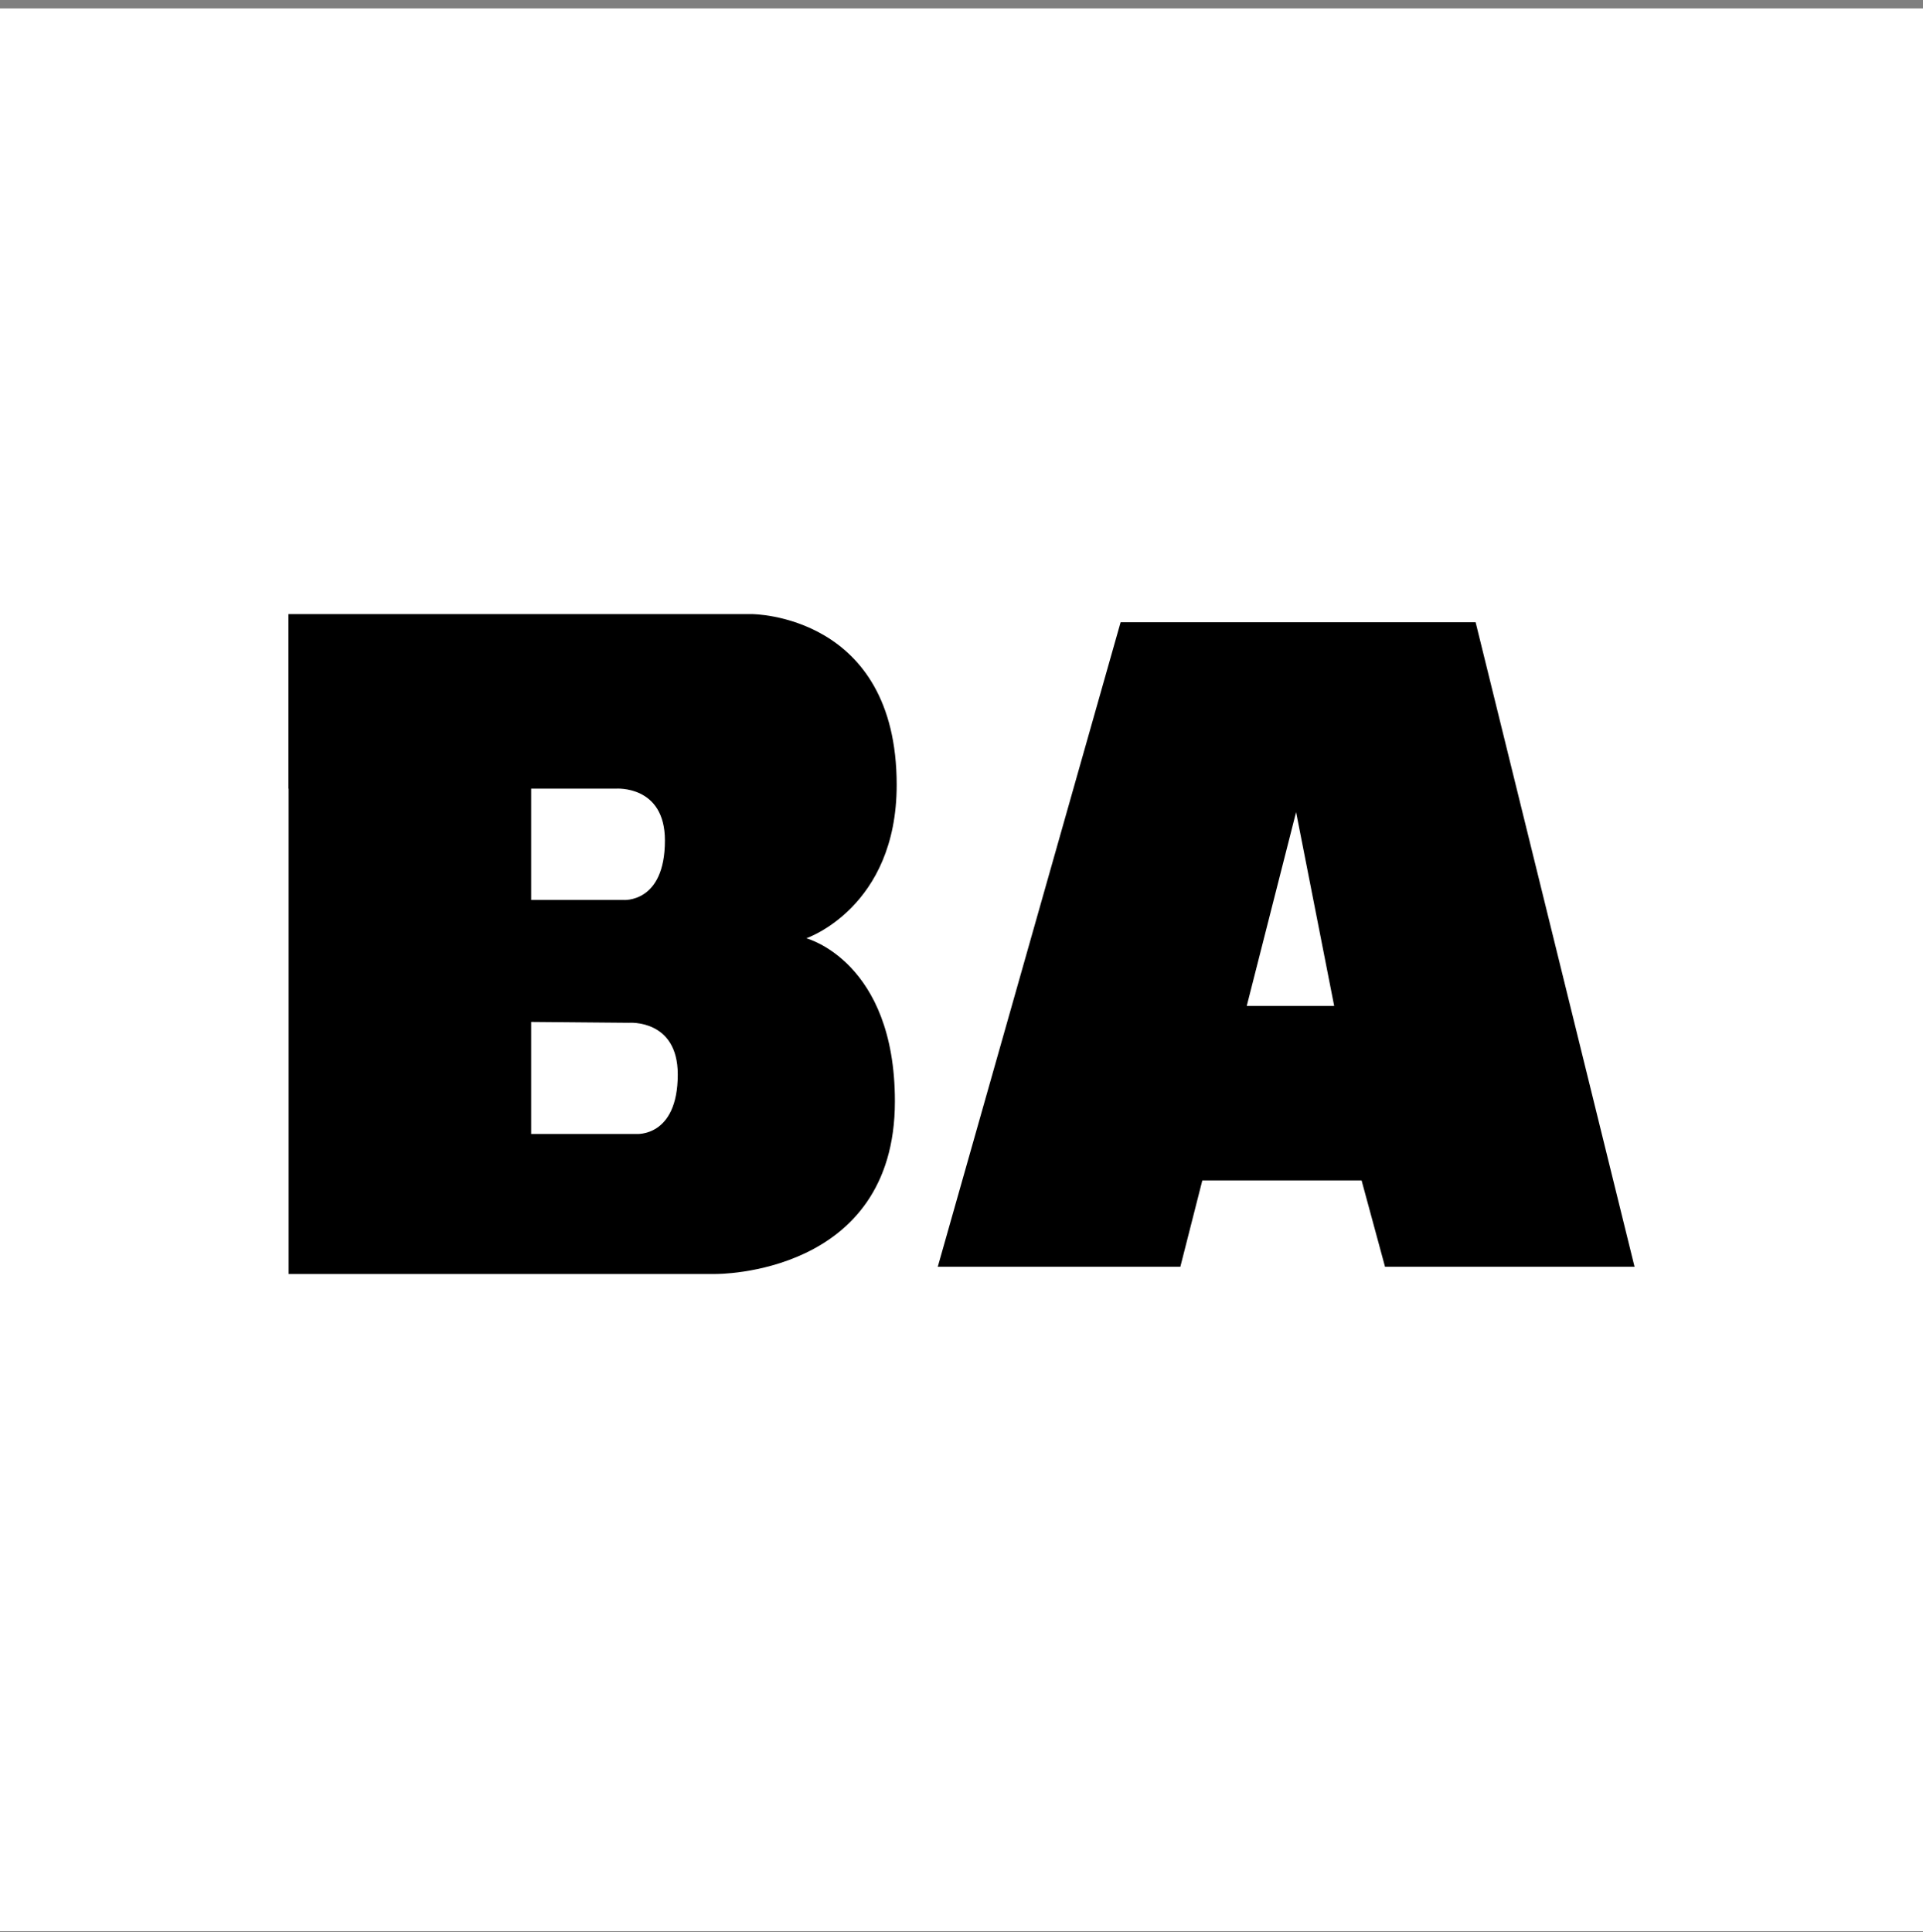
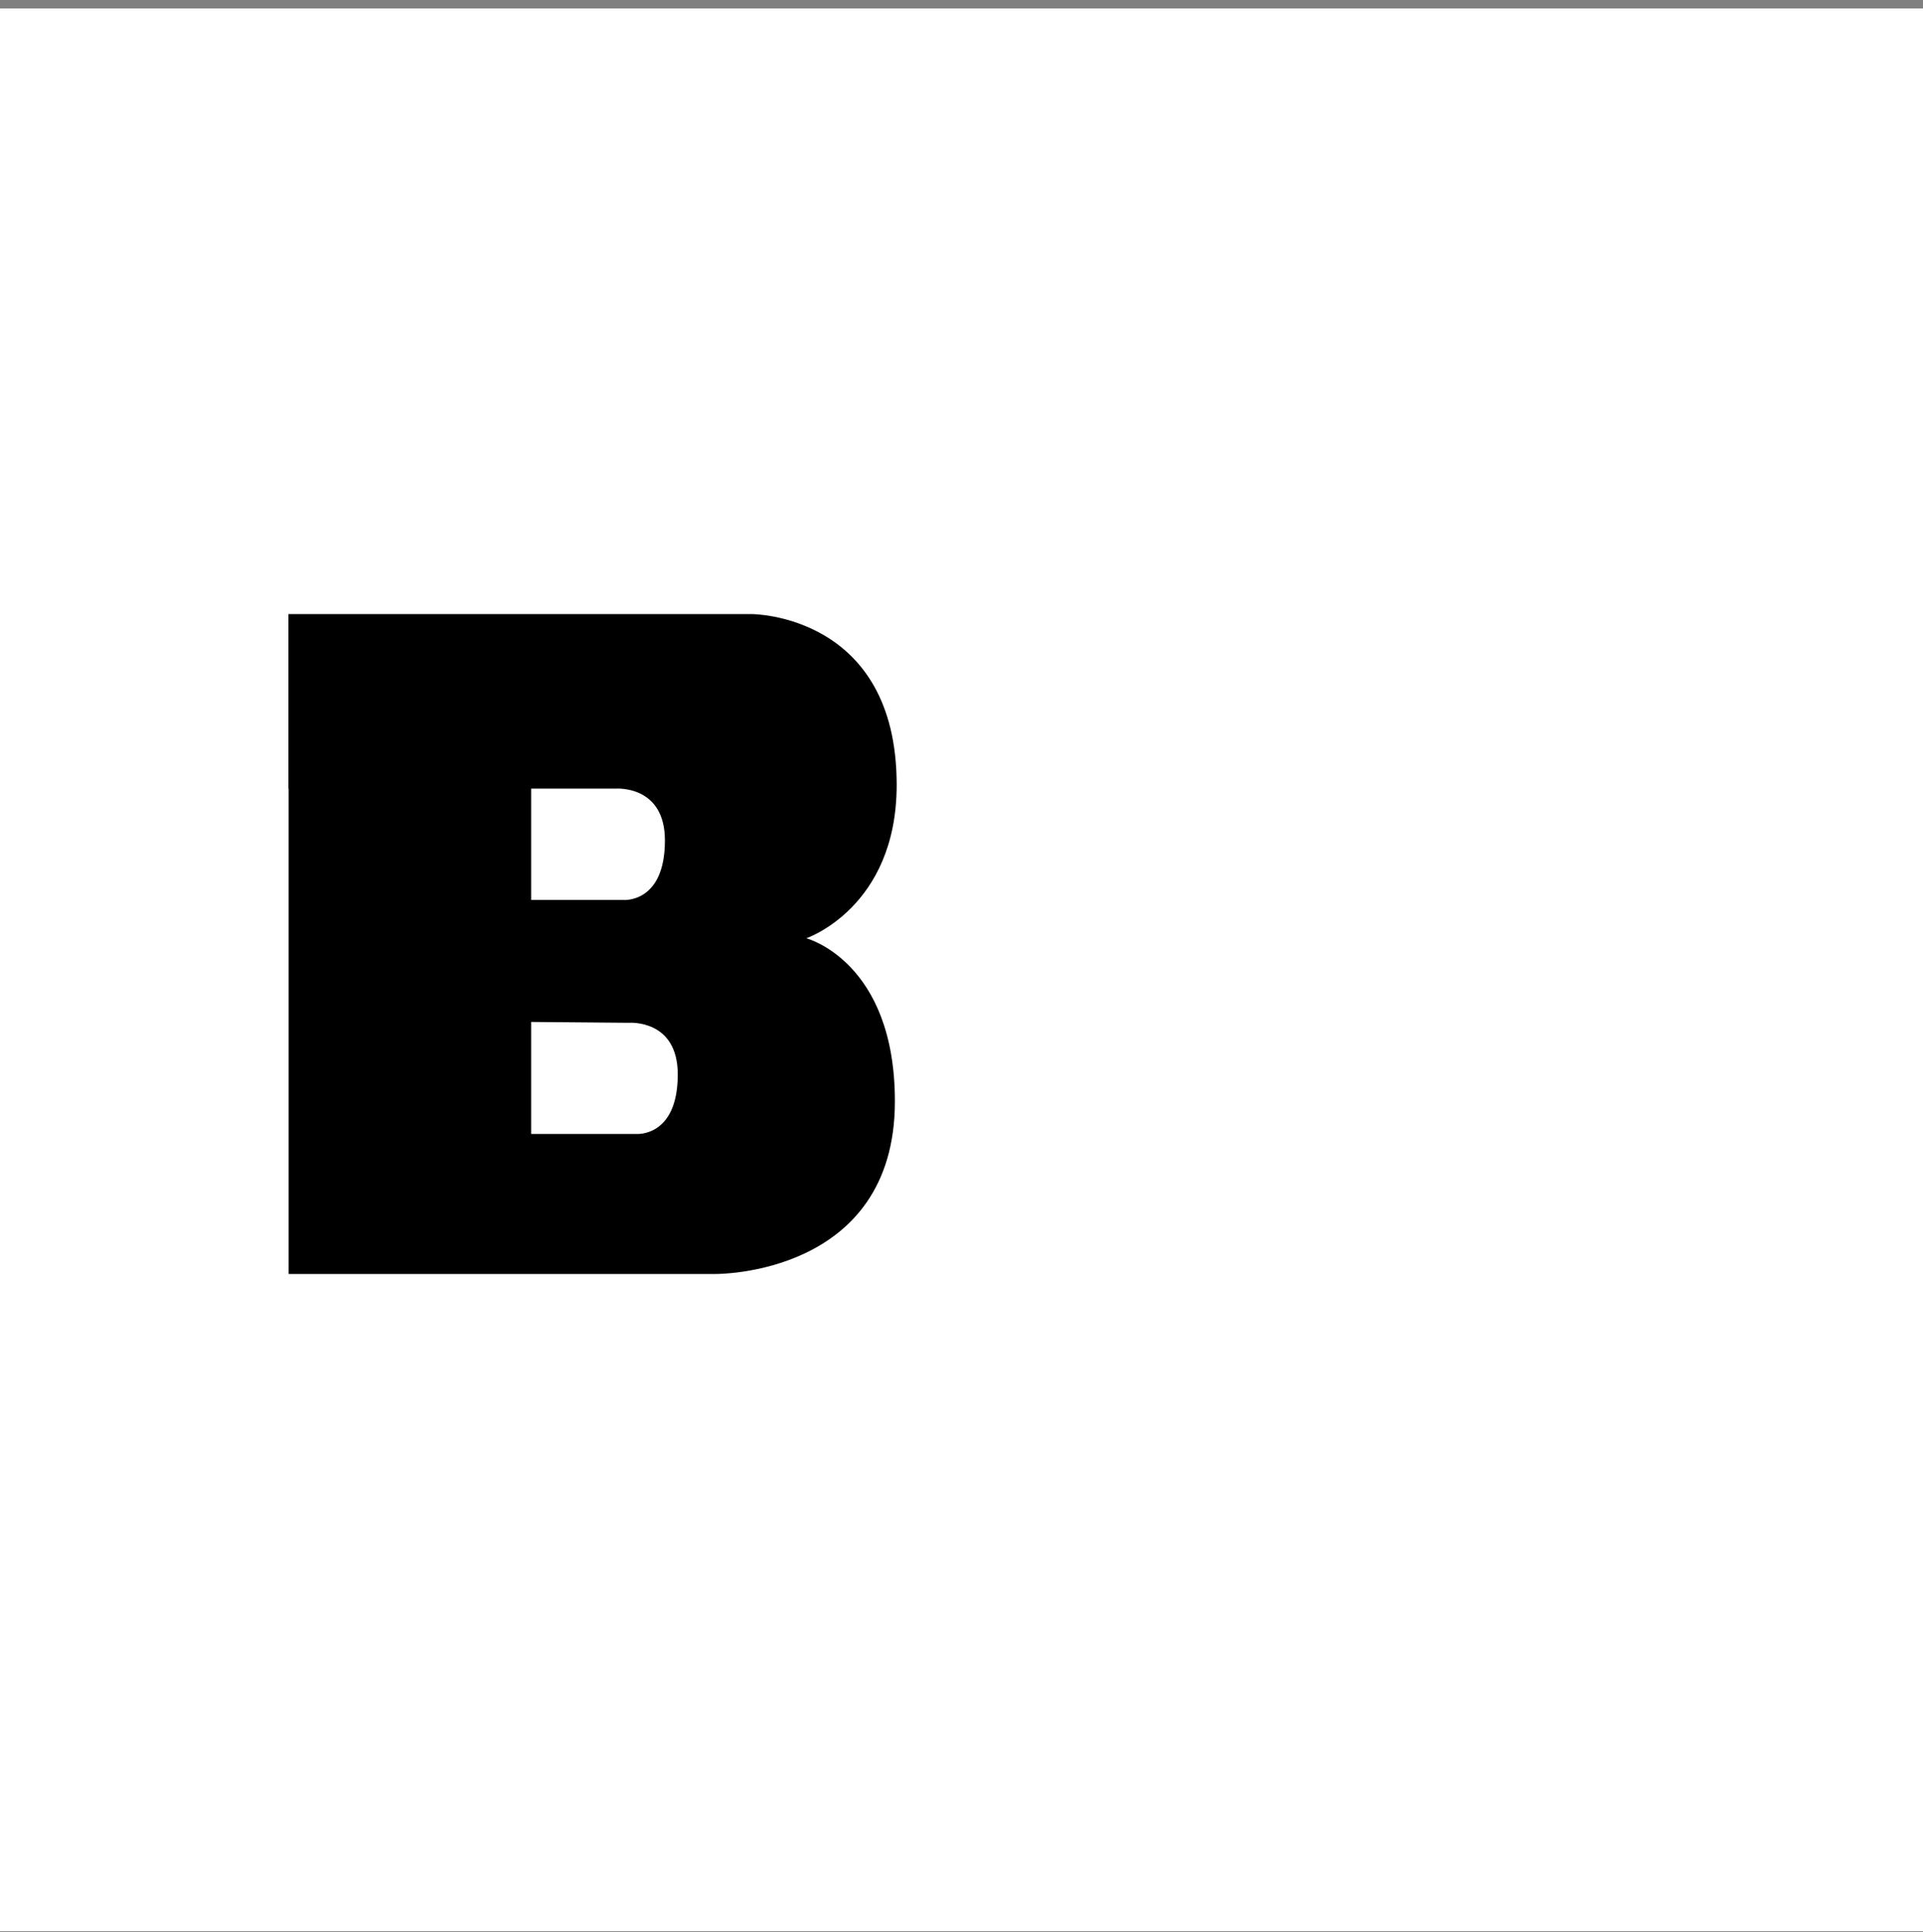
<svg xmlns="http://www.w3.org/2000/svg" width="200" height="201" viewBox="0 0 200 201" fill="none">
  <rect x="0" y="0" width="200" height="201" fill="#808080" stroke="none" />
  <rect width="200" height="200" transform="translate(0 0.877)" fill="white" />
-   <path d="M30.021 132.515H74.437C74.437 132.515 93.073 132.719 93.073 114.556C93.073 99.992 83.858 97.597 83.858 97.597C83.858 97.597 93.259 94.407 93.259 81.639C93.259 63.877 78.211 63.877 78.211 63.877H30V82.033H64.064C64.064 82.033 69.154 81.639 69.154 87.421C69.154 93.991 64.822 93.611 64.822 93.611H53.637V106.285L65.4 106.387C65.4 106.387 70.49 105.978 70.49 111.76C70.49 118.33 66.158 117.951 66.158 117.951H55.242V80.843H30.021V132.515Z" fill="black" />
-   <path d="M170 131.766L153.471 64.727H116.548L97.532 131.766H122.76L134.799 84.474L138.759 104.63H128.428L123.904 122.786H141.611L144.049 131.766H170Z" fill="black" />
+   <path d="M30.021 132.515H74.437C74.437 132.515 93.073 132.719 93.073 114.556C93.073 99.992 83.858 97.597 83.858 97.597C83.858 97.597 93.259 94.407 93.259 81.639C93.259 63.877 78.211 63.877 78.211 63.877H30V82.033H64.064C64.064 82.033 69.154 81.639 69.154 87.421C69.154 93.991 64.822 93.611 64.822 93.611H53.637V106.285L65.4 106.387C65.4 106.387 70.49 105.978 70.49 111.76C70.49 118.33 66.158 117.951 66.158 117.951H55.242V80.843H30.021Z" fill="black" />
</svg>